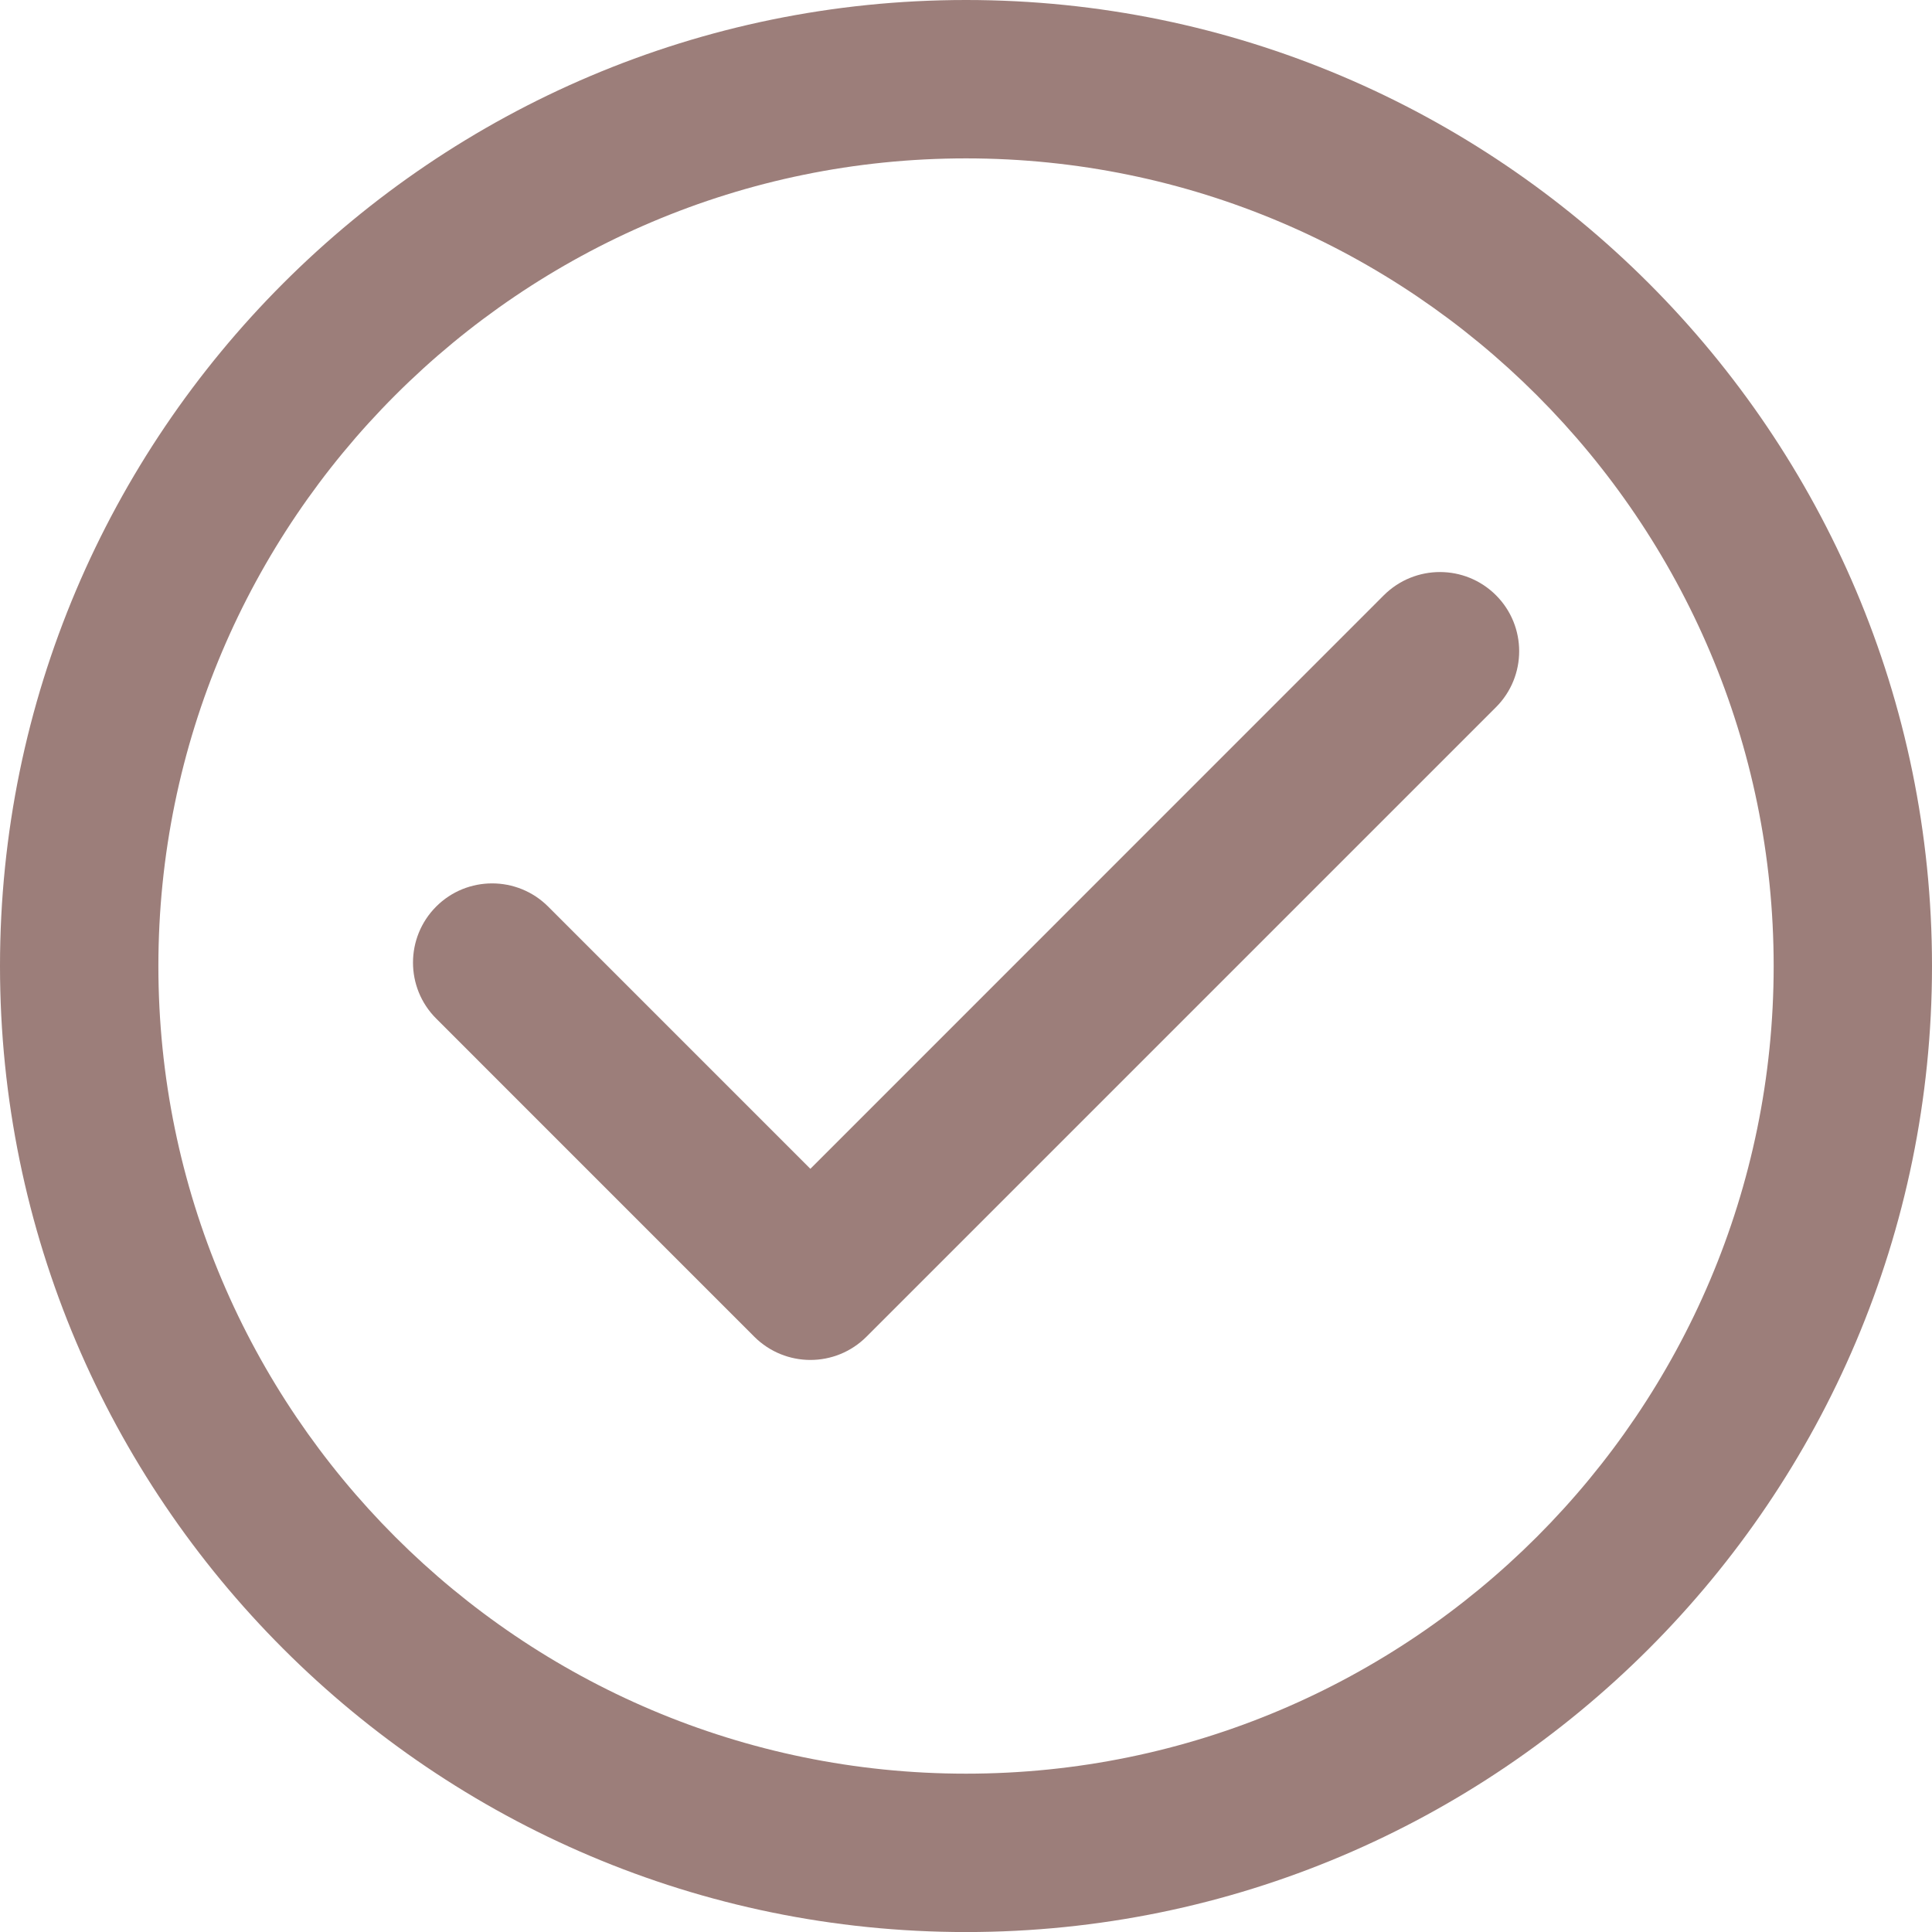
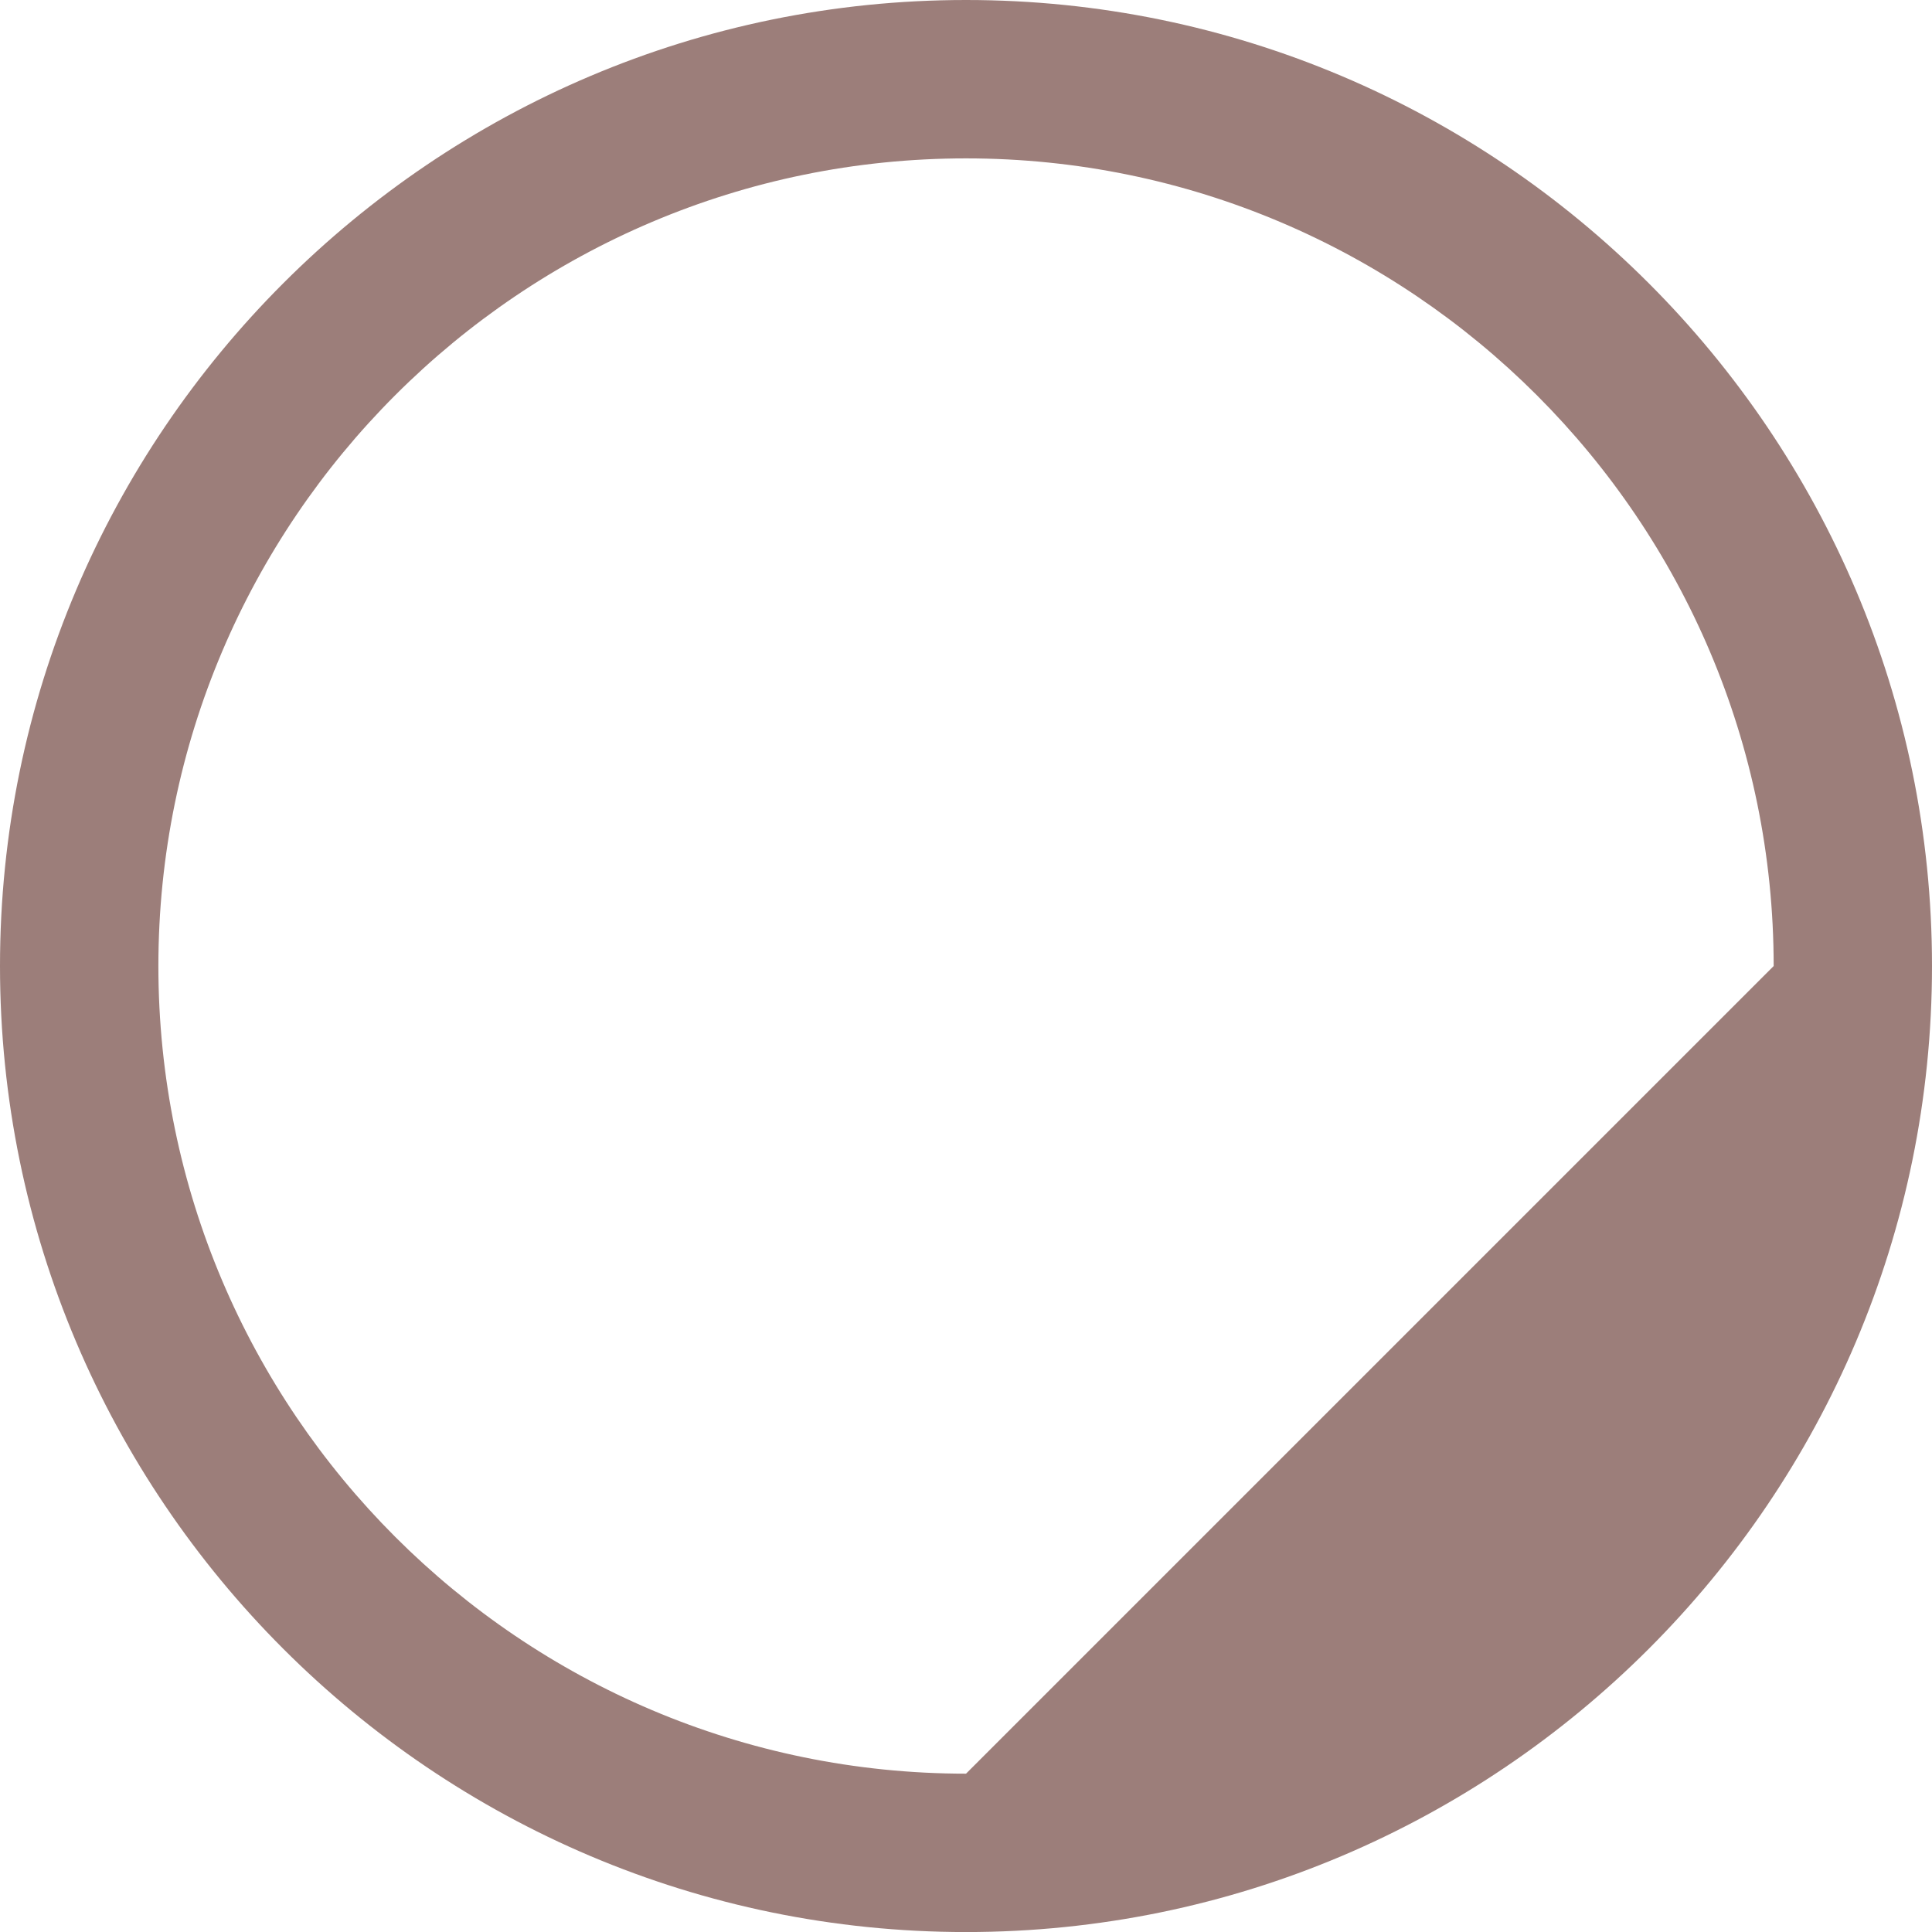
<svg xmlns="http://www.w3.org/2000/svg" version="1.0" id="Layer_1" width="40.987" height="40.988" viewBox="0 0 40.987 40.988" overflow="visible" enable-background="new 0 0 40.987 40.988" xml:space="preserve">
  <g fill="#9c7e7a">
-     <path d="M20.494,0C9.193,0,0,9.194,0,20.494c0,11.301,9.193,20.494,20.494,20.494c11.302,0,20.493-9.192,20.493-20.494   C40.987,9.194,31.796,0,20.494,0z M20.494,37.628c-9.448,0-17.134-7.686-17.134-17.134c0-9.447,7.687-17.134,17.134-17.134   c9.448,0,17.134,7.688,17.134,17.134C37.628,29.943,29.942,37.628,20.494,37.628z" />
-     <path d="M29.359,12.627L17.192,24.796l-5.563-5.563c-0.657-0.656-1.721-0.656-2.376,0c-0.655,0.657-0.655,1.72,0,2.375l6.751,6.752   c0.329,0.327,0.759,0.491,1.189,0.491c0.429,0,0.859-0.164,1.187-0.491l13.357-13.357c0.656-0.656,0.656-1.719,0-2.375   C31.08,11.972,30.018,11.972,29.359,12.627z" />
+     <path d="M20.494,0C9.193,0,0,9.194,0,20.494c0,11.301,9.193,20.494,20.494,20.494c11.302,0,20.493-9.192,20.493-20.494   C40.987,9.194,31.796,0,20.494,0z M20.494,37.628c-9.448,0-17.134-7.686-17.134-17.134c0-9.447,7.687-17.134,17.134-17.134   c9.448,0,17.134,7.688,17.134,17.134z" />
  </g>
</svg>